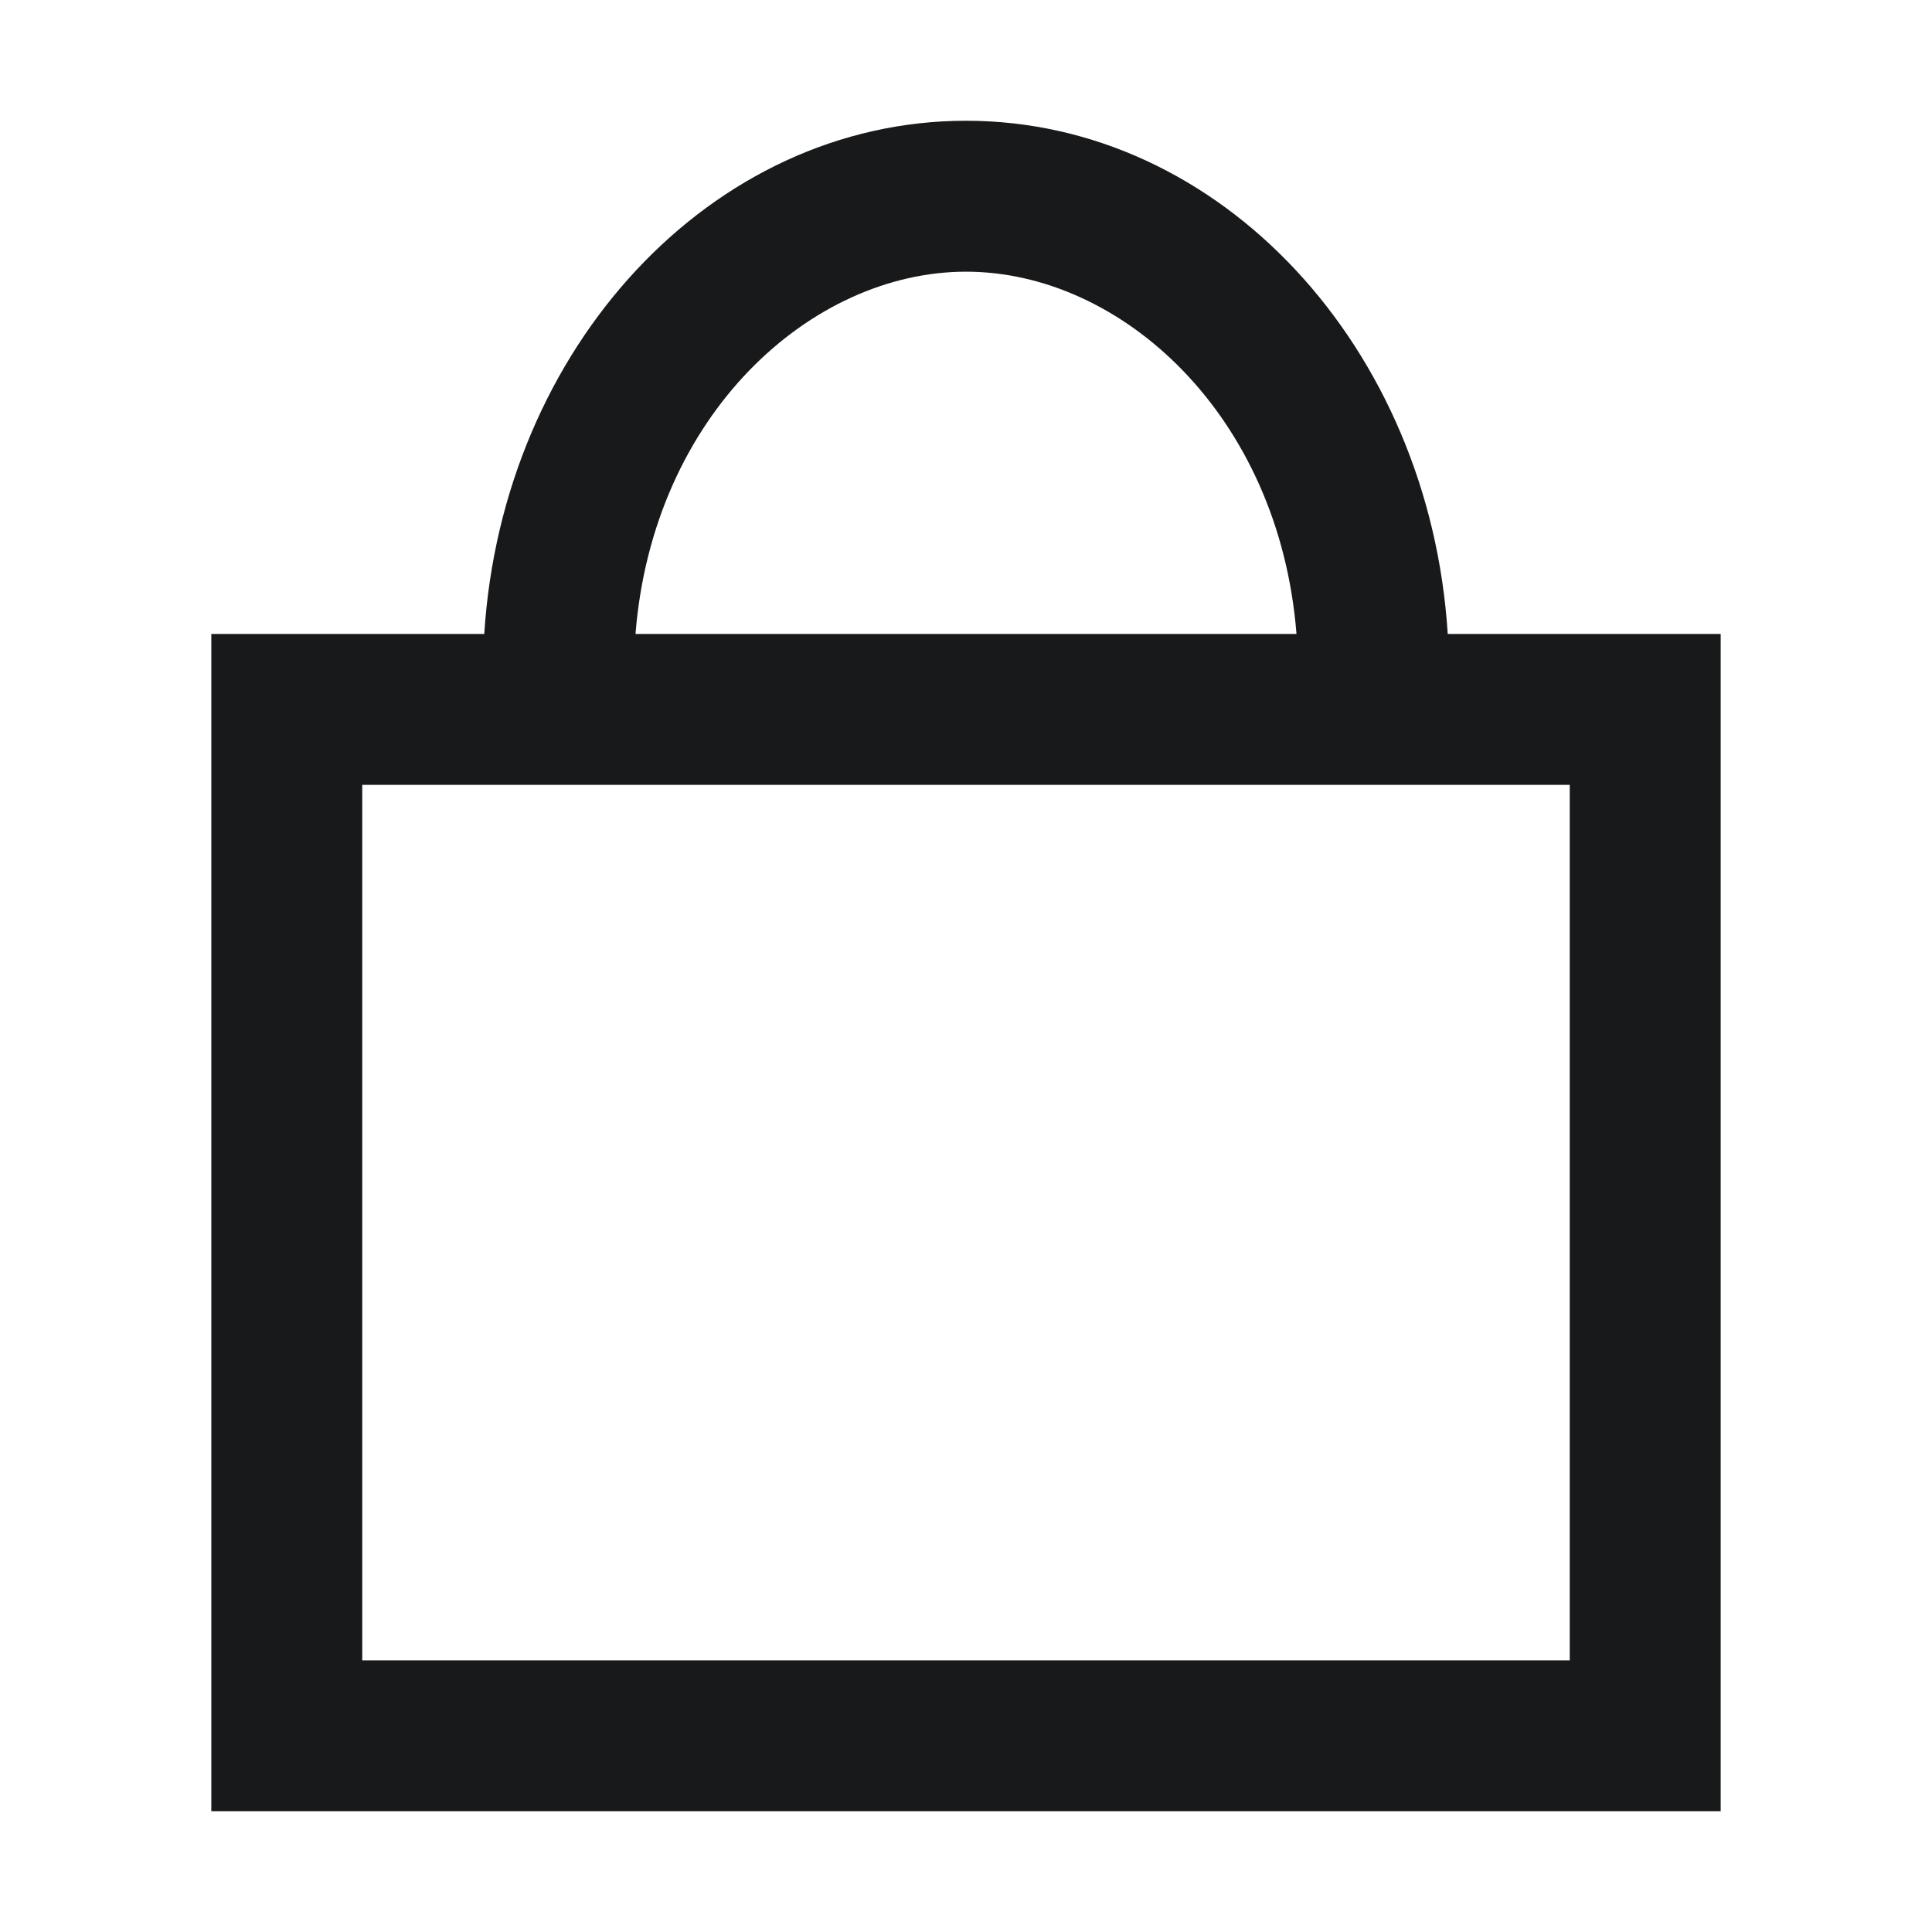
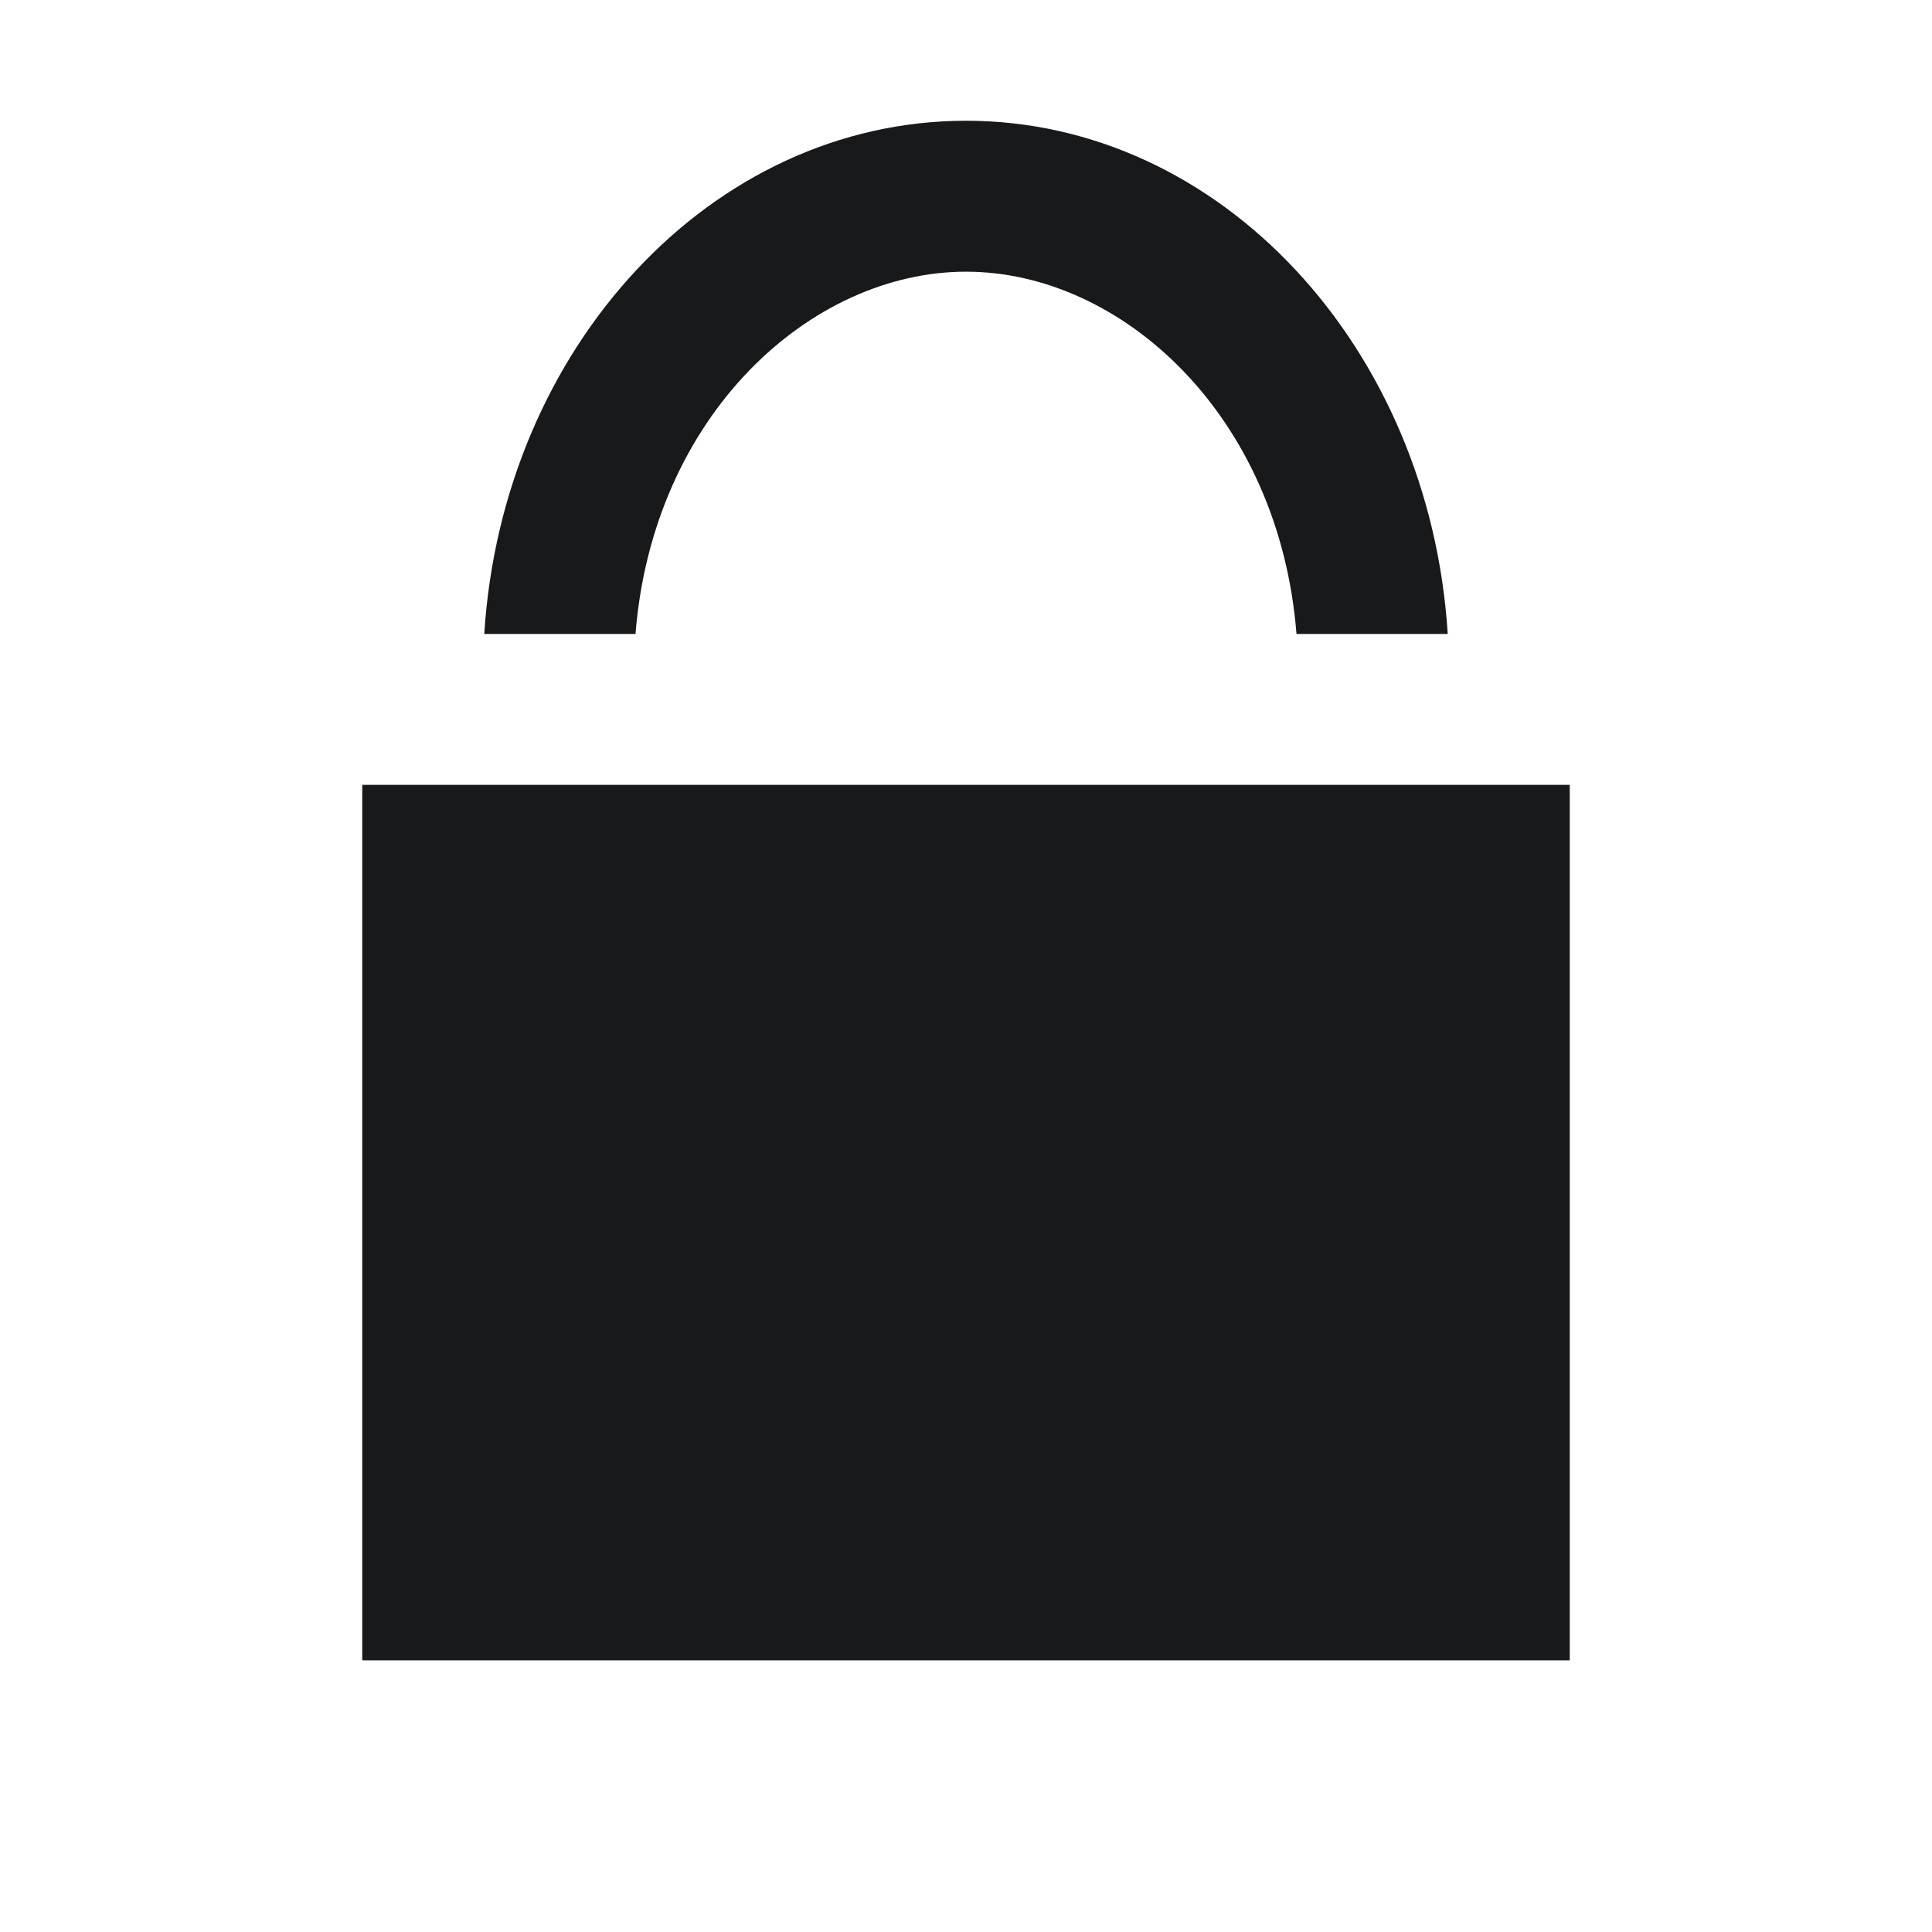
<svg xmlns="http://www.w3.org/2000/svg" width="32" height="32" viewBox="0 0 32 32" fill="none">
-   <path fill-rule="evenodd" clip-rule="evenodd" d="M16.001 2C20.217 2 23.68 5.755 23.979 10.5H28.5V30H3.5V10.5H8.021C8.32 5.755 11.785 2 16.001 2ZM10.526 10.5H21.474C21.186 6.869 18.569 4.5 16.001 4.5C13.432 4.5 10.814 6.869 10.526 10.5ZM6 13V27.5H26V13H6Z" fill="#18191A" />
+   <path fill-rule="evenodd" clip-rule="evenodd" d="M16.001 2C20.217 2 23.68 5.755 23.979 10.5H28.5V30V10.5H8.021C8.32 5.755 11.785 2 16.001 2ZM10.526 10.5H21.474C21.186 6.869 18.569 4.5 16.001 4.5C13.432 4.5 10.814 6.869 10.526 10.5ZM6 13V27.5H26V13H6Z" fill="#18191A" />
</svg>